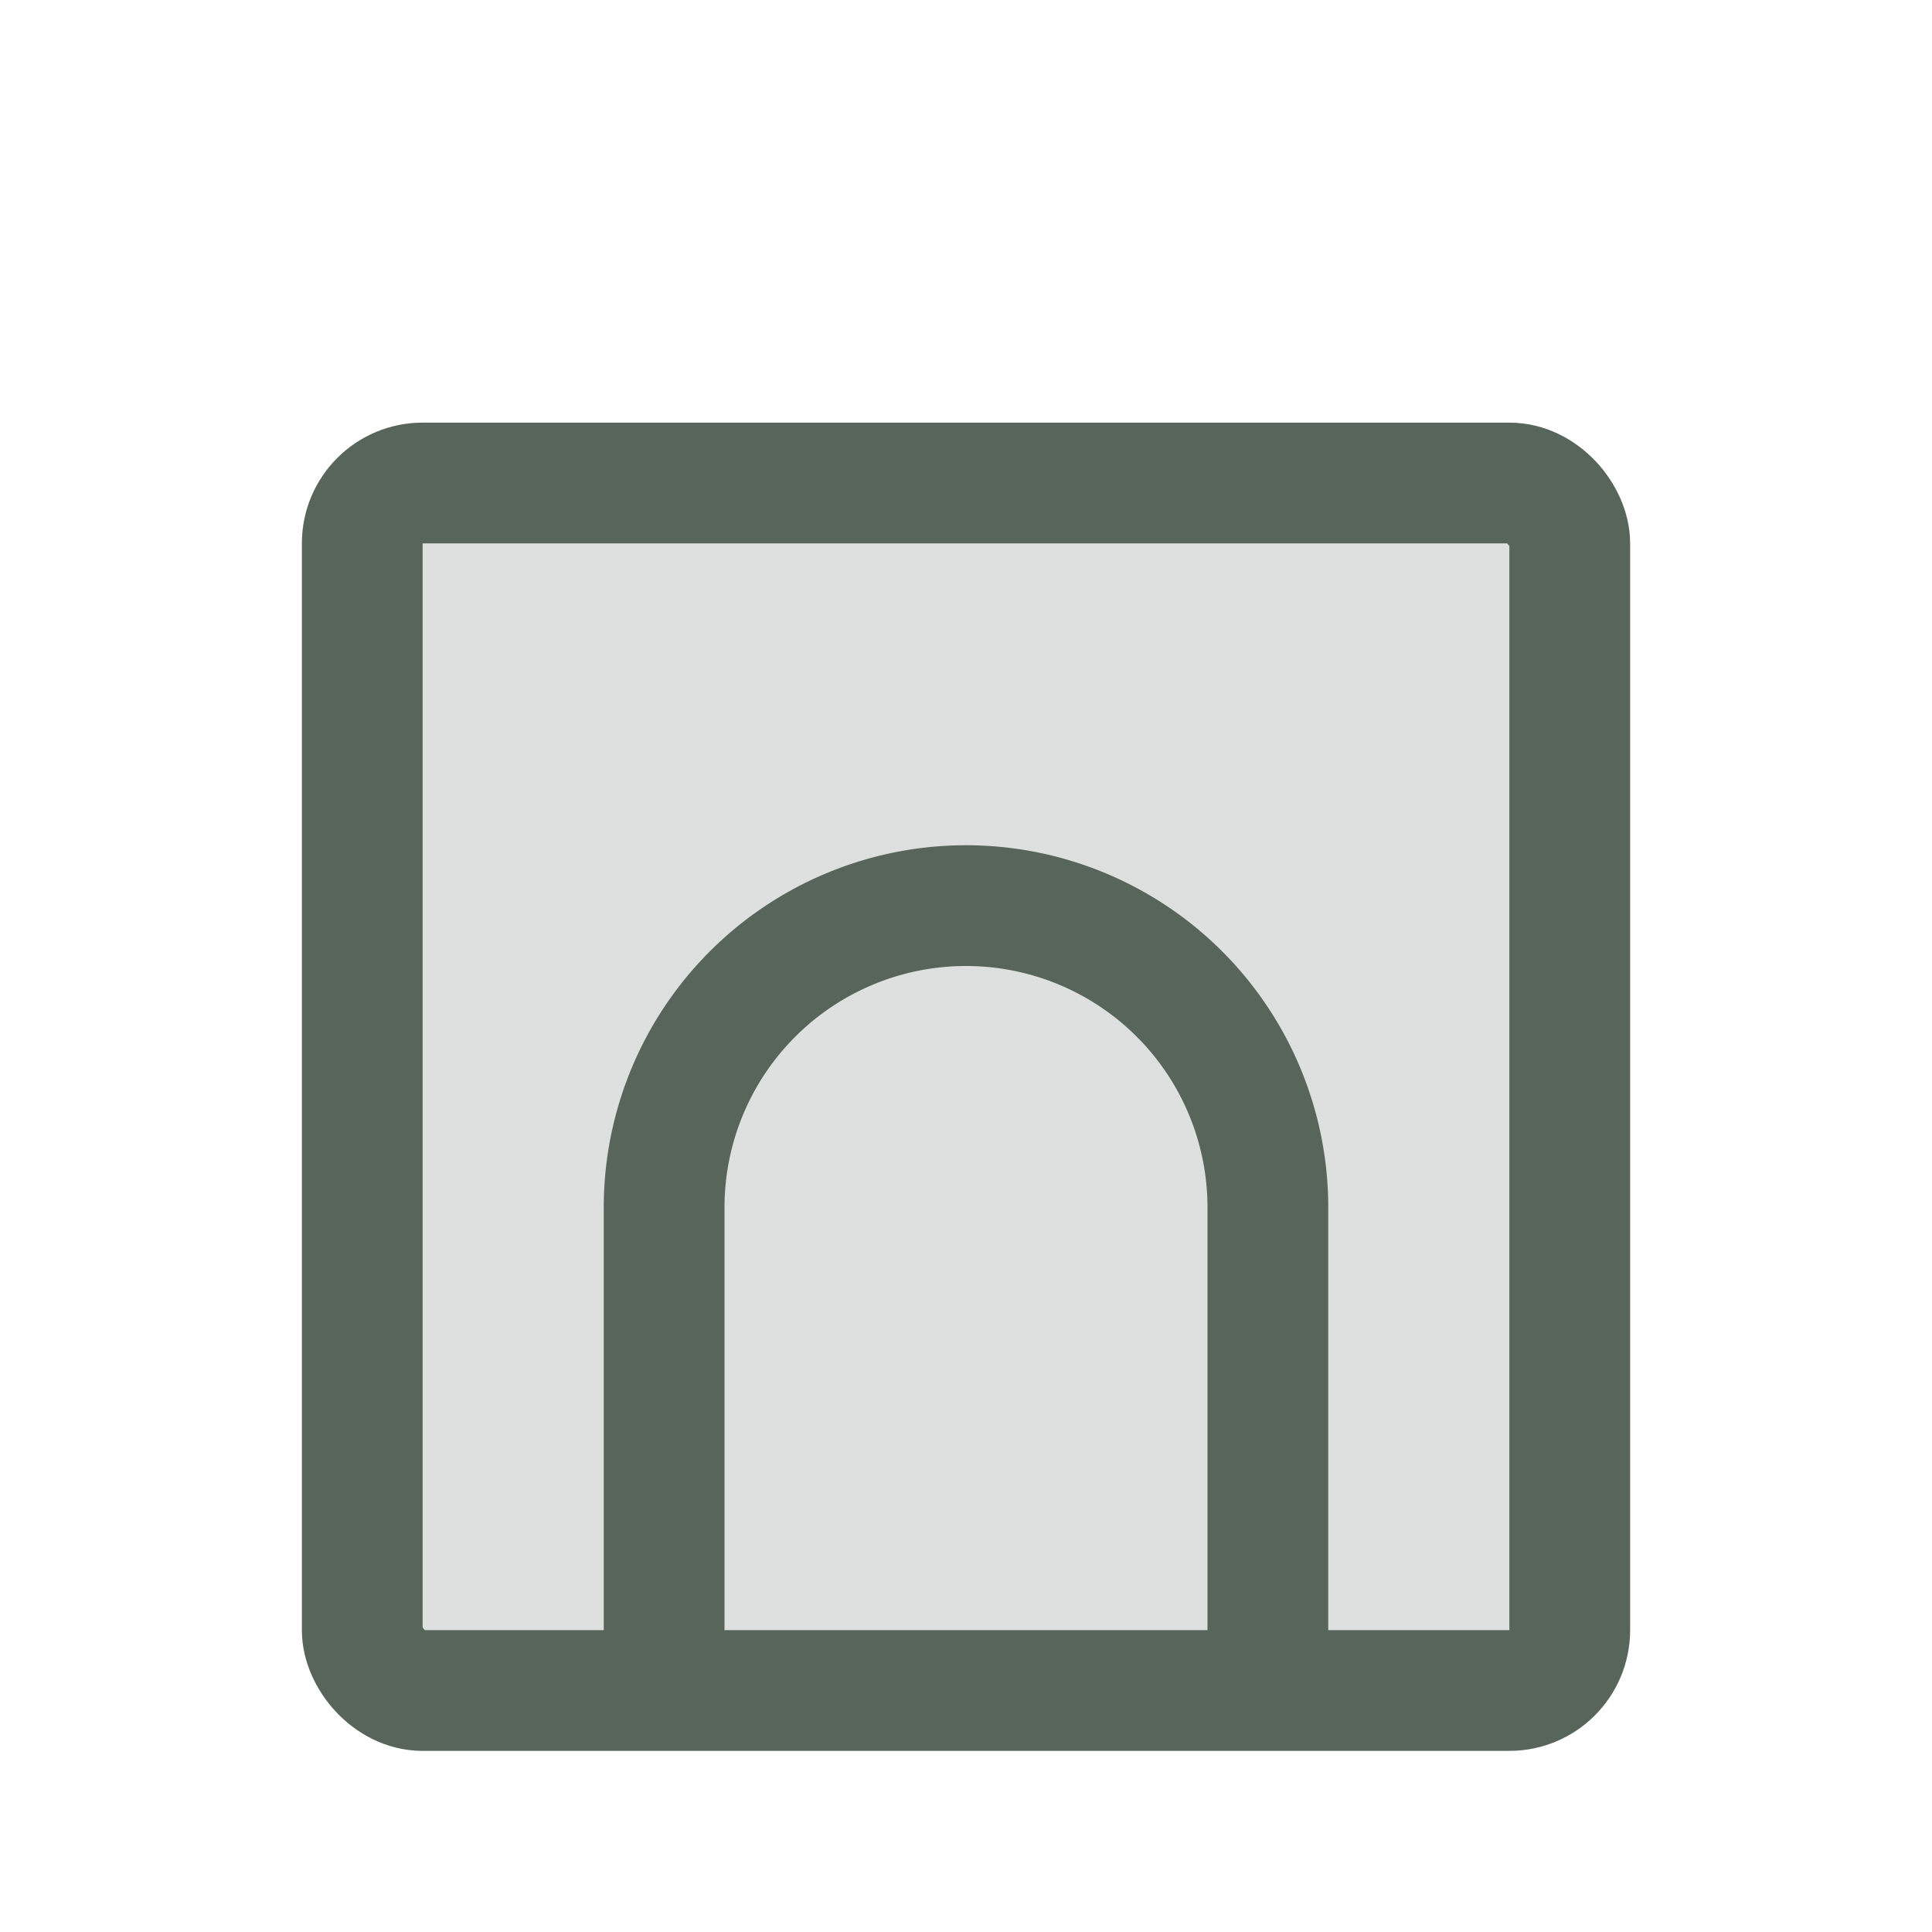
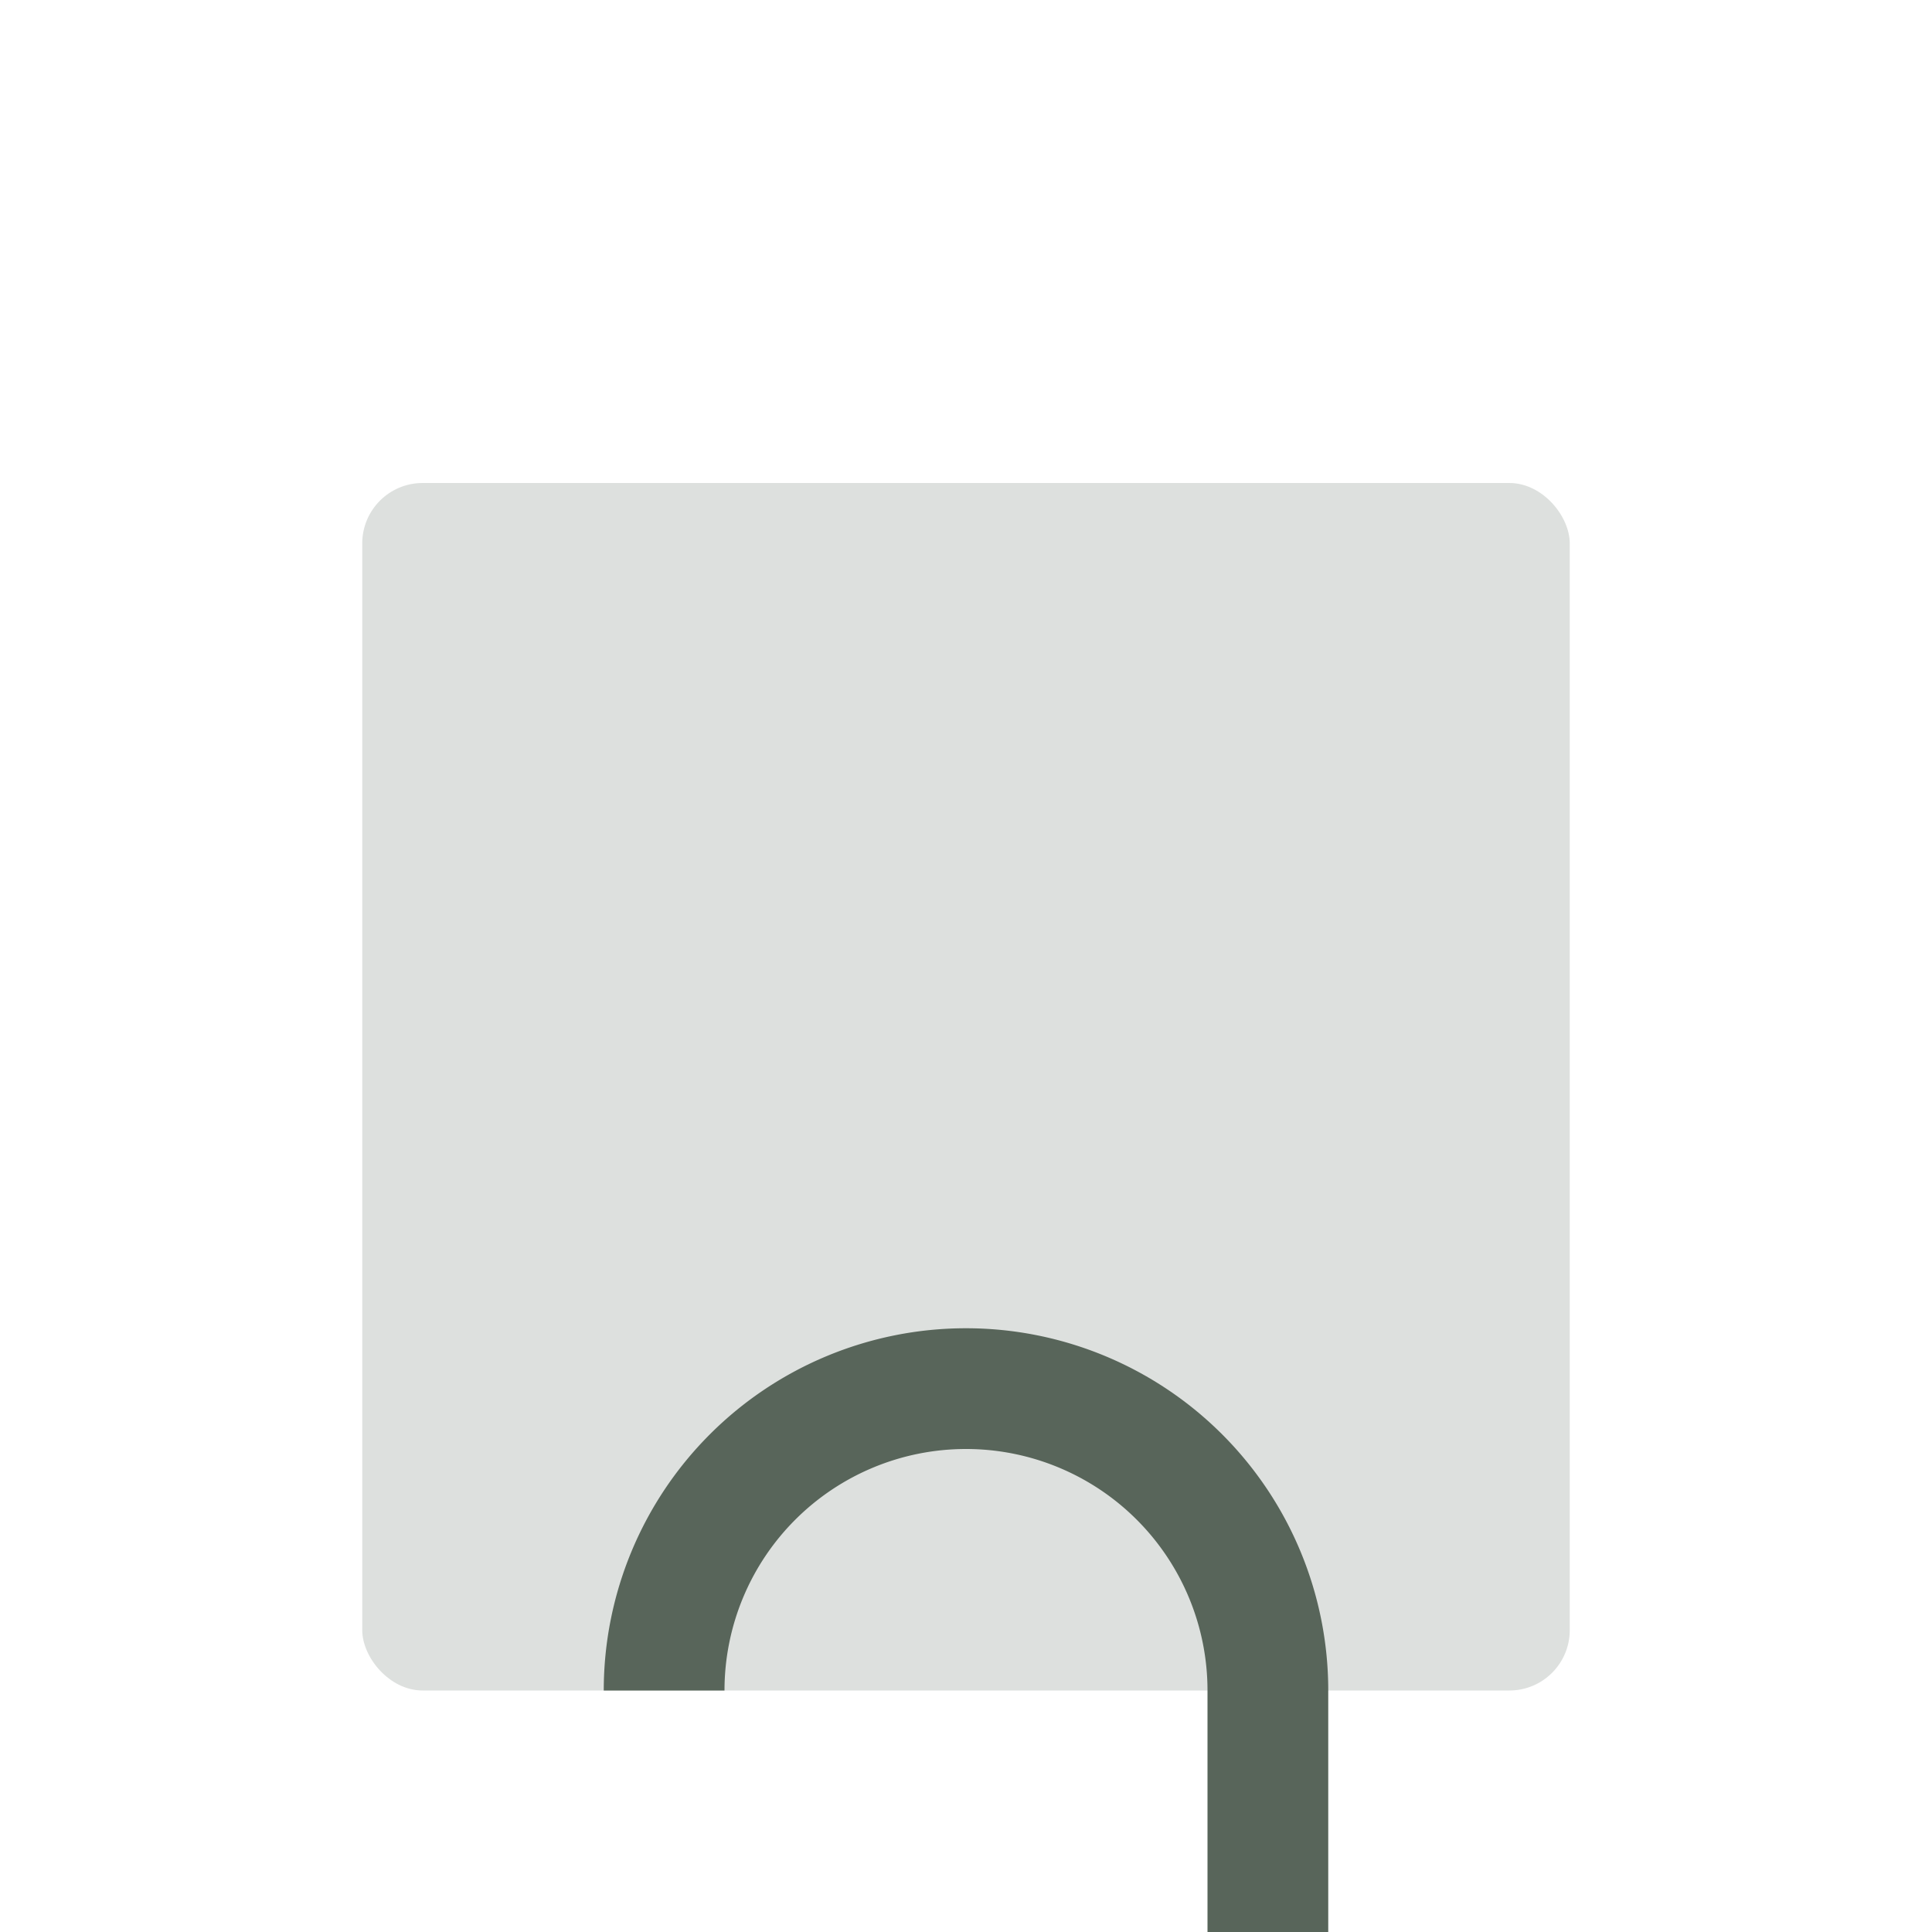
<svg xmlns="http://www.w3.org/2000/svg" viewBox="0 0 256 256" width="256" height="256" style="user-select:none;width:100%;height:100%;display:inline-block;fill:rgb(116,128,125);color:rgb(116,128,125);flex-shrink:0;">
  <g fill="#58655A">
    <rect x="48" y="64" width="160" height="160" rx="8" opacity="0.2" fill="#58655A" />
-     <rect x="48" y="64" width="160" height="160" rx="8" fill="none" stroke="#58655A" stroke-width="16" />
-     <path d="M88 224V160a40 40 0 0 1 80 0v64" fill="none" stroke="#58655A" stroke-width="16" />
+     <path d="M88 224a40 40 0 0 1 80 0v64" fill="none" stroke="#58655A" stroke-width="16" />
  </g>
</svg>